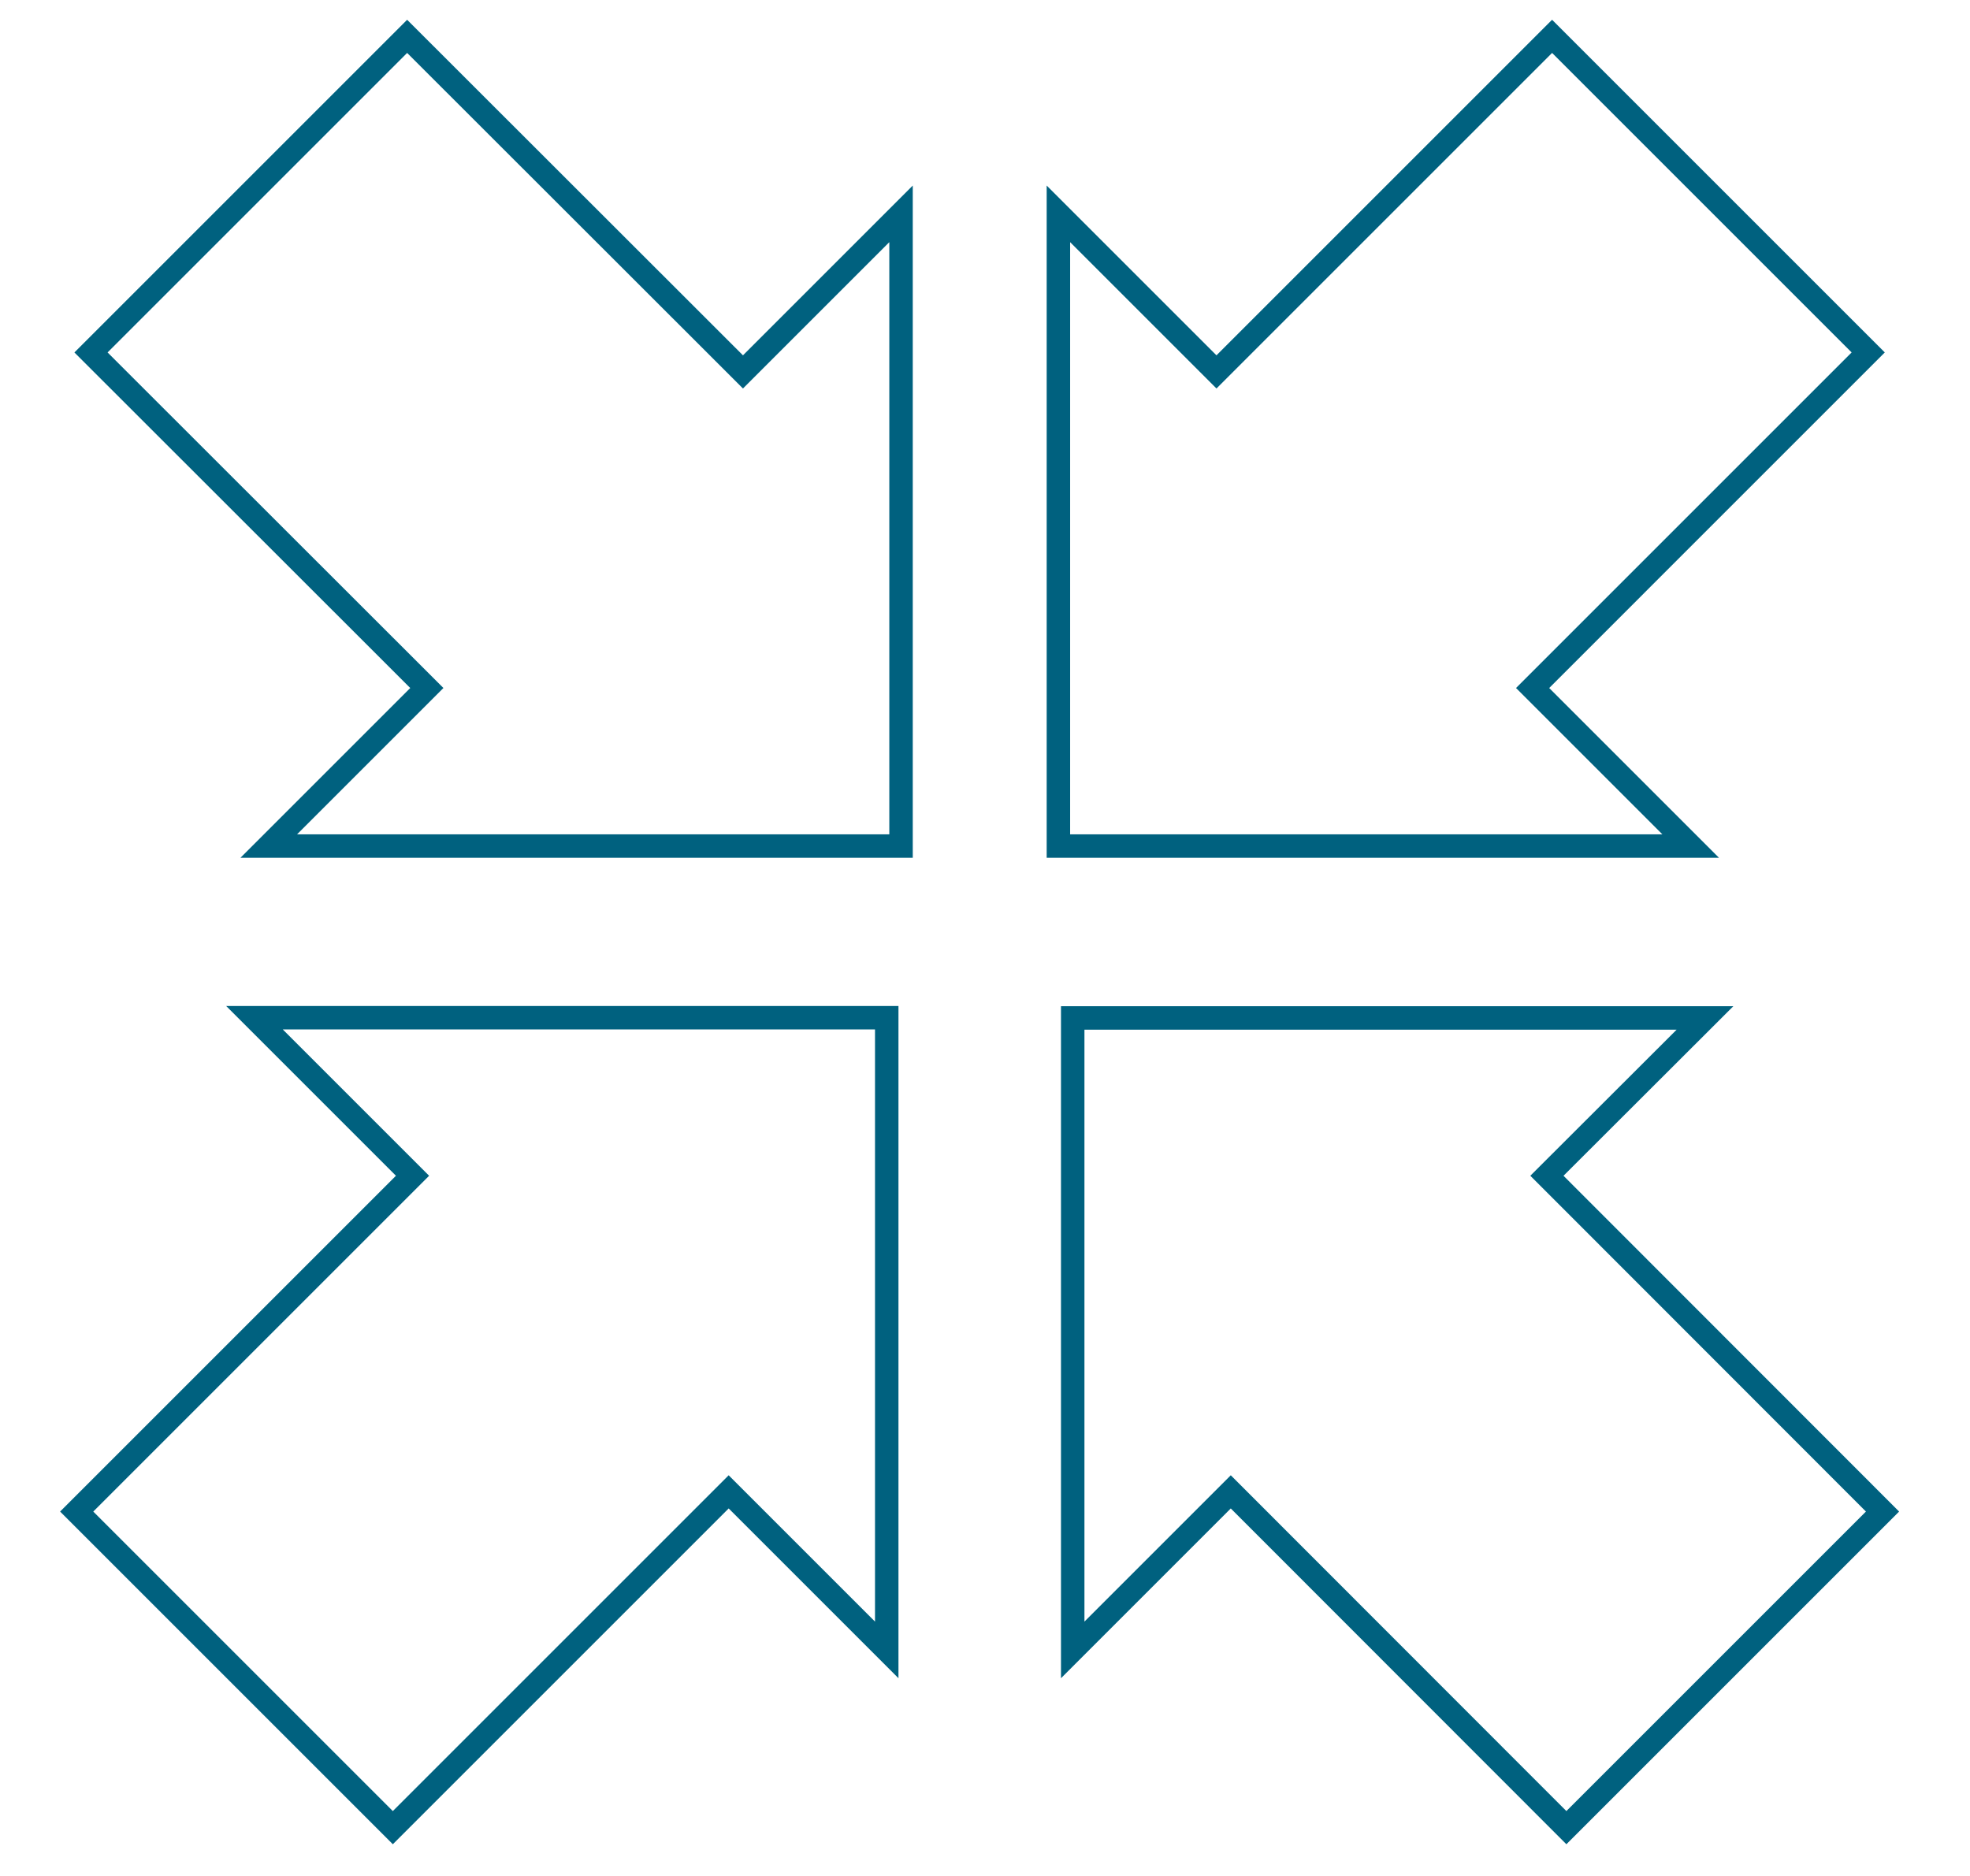
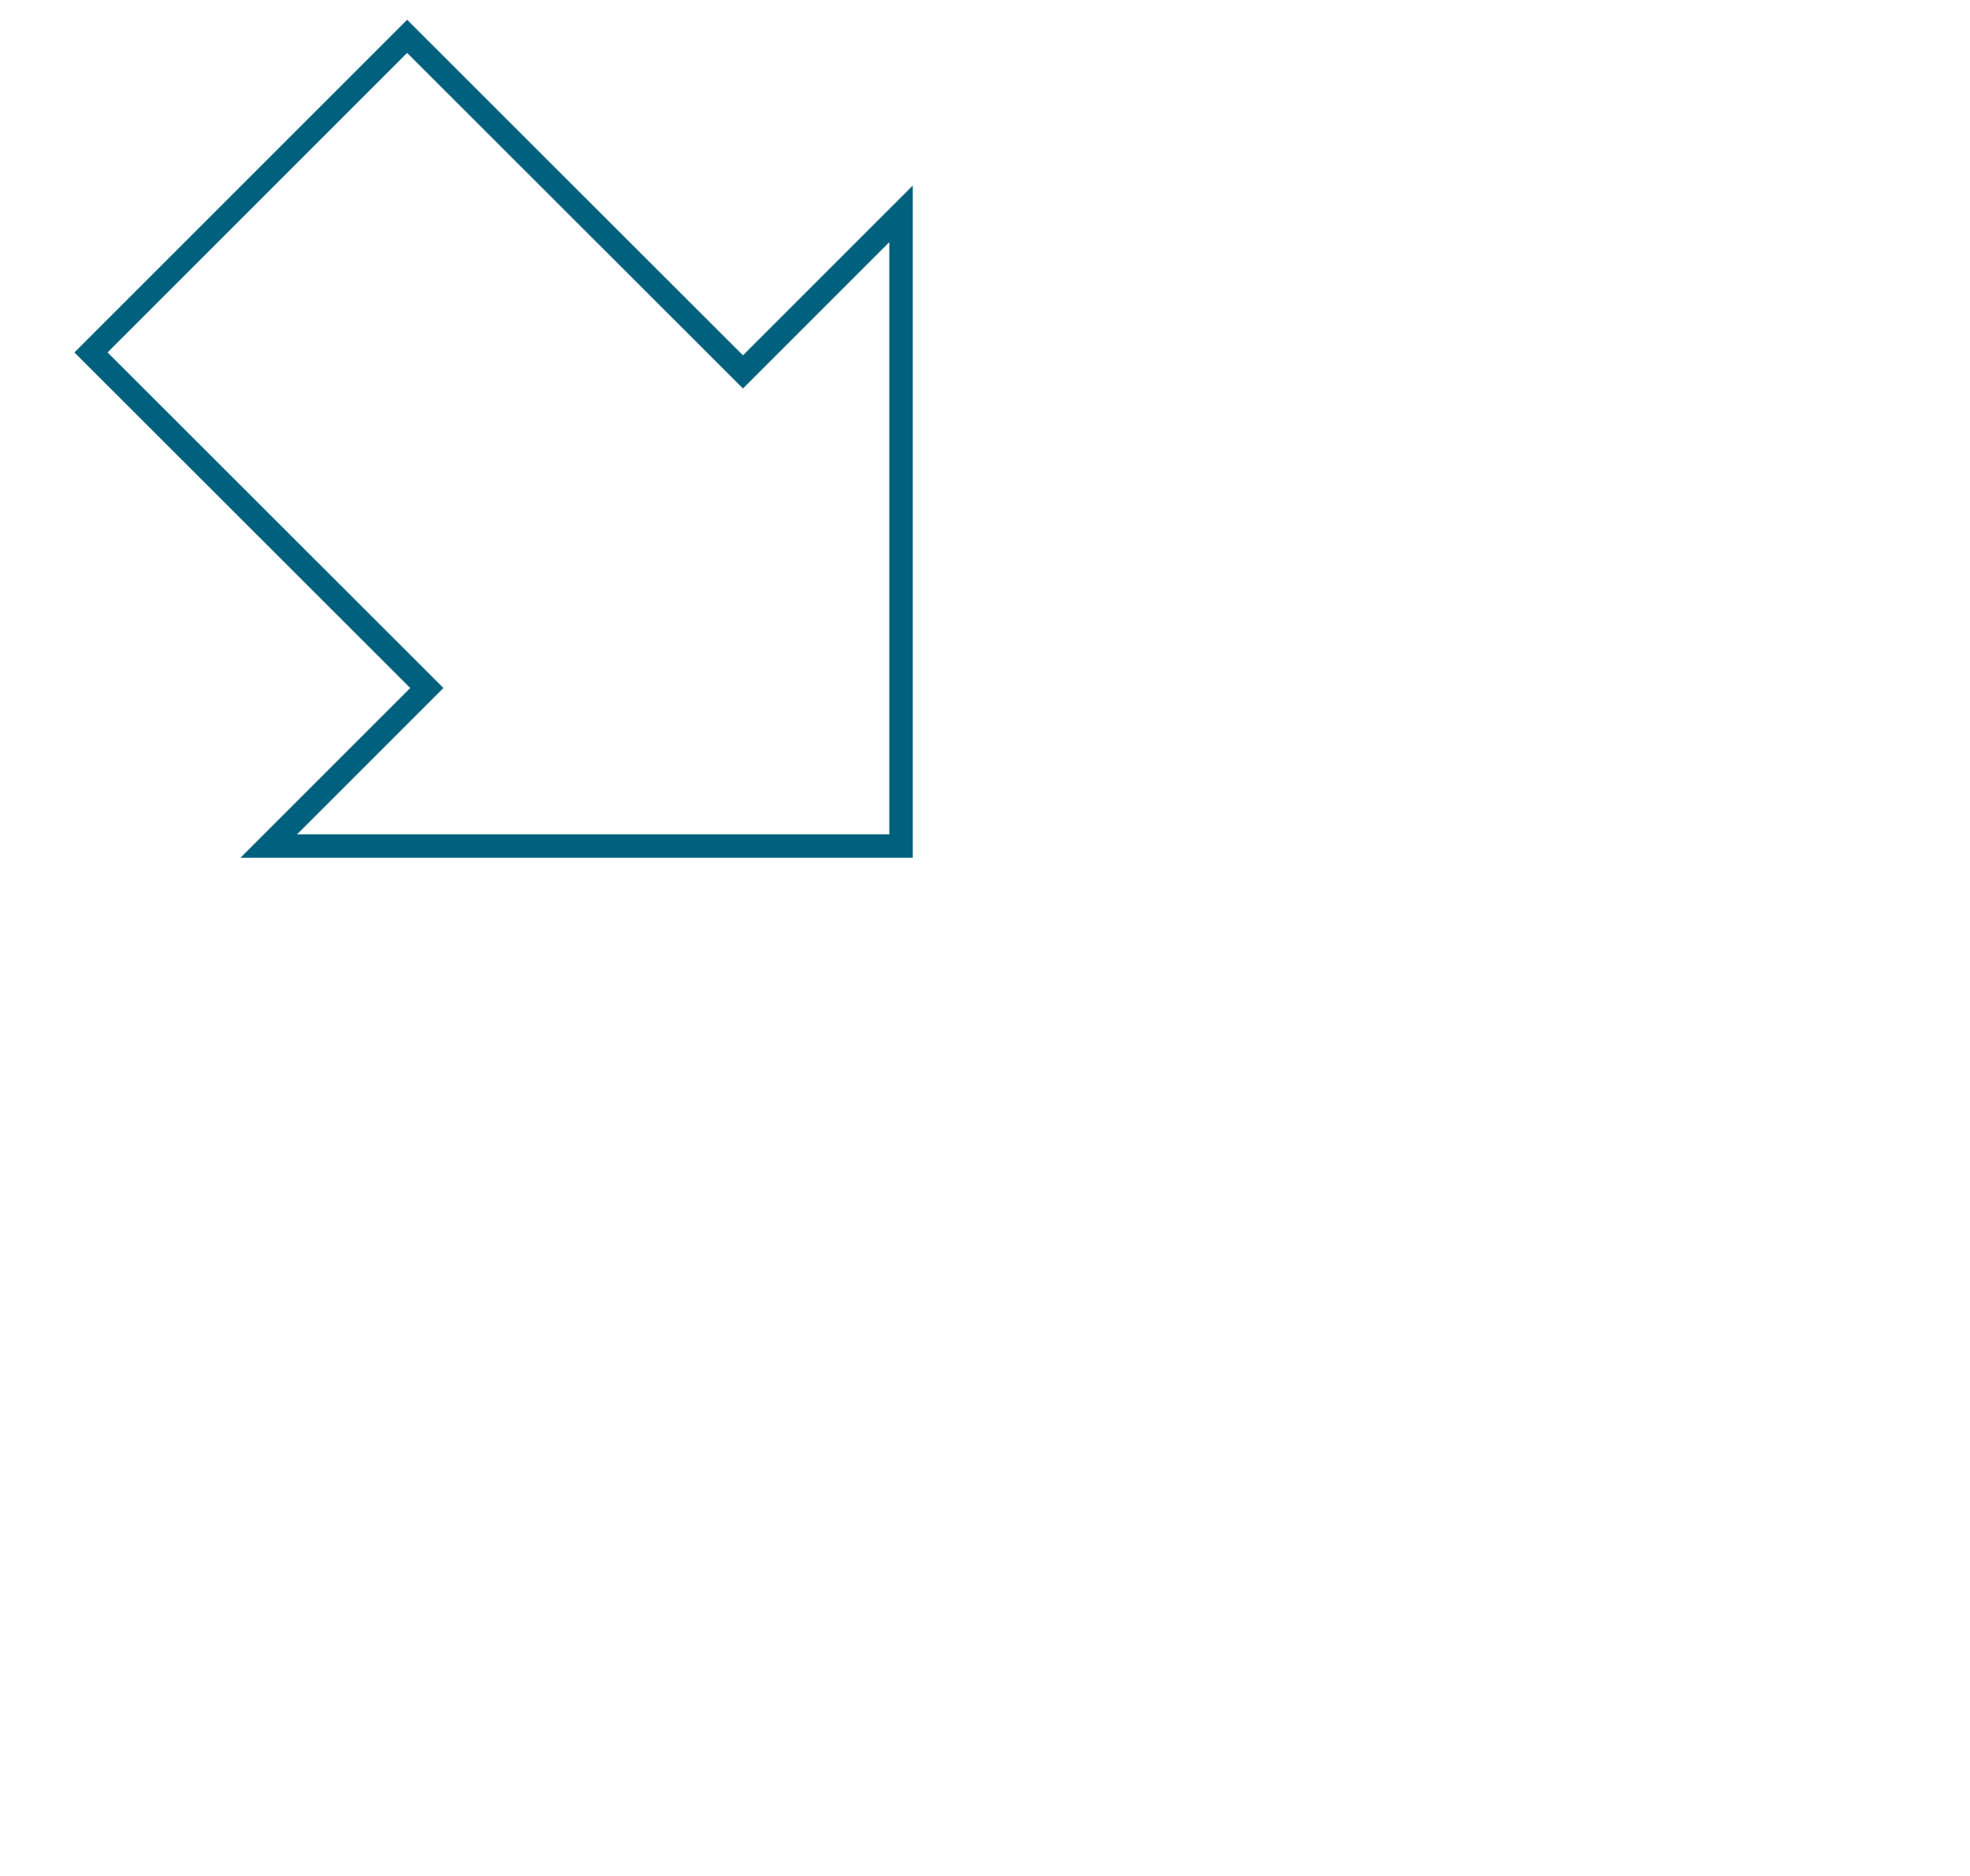
<svg xmlns="http://www.w3.org/2000/svg" id="a" viewBox="0 0 84 80">
  <polygon points="11.46 36.08 18.2 29.34 3.88 15.03 17.36 1.55 31.68 15.86 38.42 9.12 38.42 36.08 11.46 36.08 11.46 36.08" style="fill:none; stroke:#00617f; stroke-miterlimit:8;" />
-   <polygon points="72.09 36.08 65.35 29.34 79.66 15.03 66.18 1.55 51.87 15.86 45.13 9.12 45.13 36.08 72.09 36.08 72.09 36.08" style="fill:none; stroke:#00617f; stroke-miterlimit:8;" />
-   <polygon points="72.7 43.41 65.96 50.14 80.27 64.46 66.79 77.94 52.48 63.62 45.74 70.36 45.74 43.41 72.7 43.41 72.7 43.41" style="fill:none; stroke:#00617f; stroke-miterlimit:8;" />
-   <polygon points="10.85 43.4 17.59 50.14 3.27 64.46 16.75 77.94 31.07 63.62 37.81 70.36 37.81 43.4 10.85 43.4 10.85 43.4" style="fill:none; stroke:#00617f; stroke-miterlimit:8;" />
</svg>